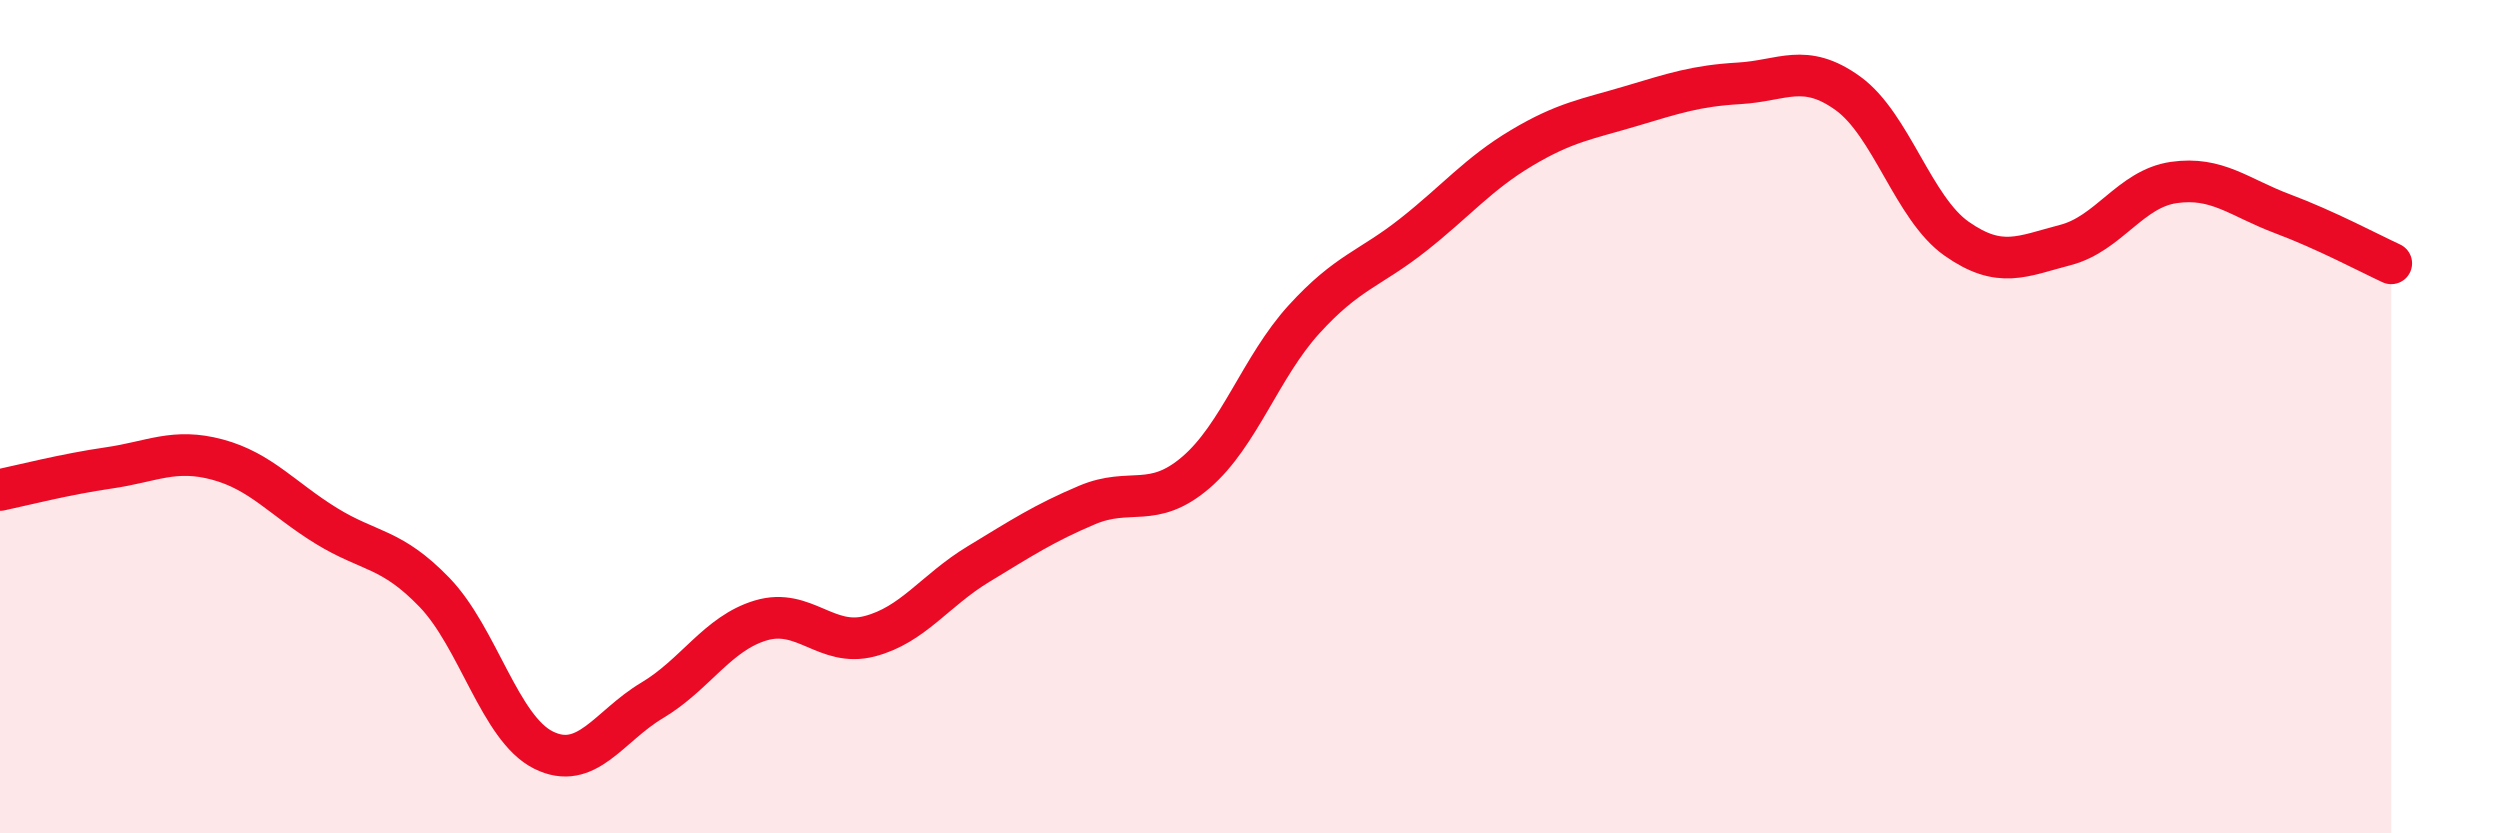
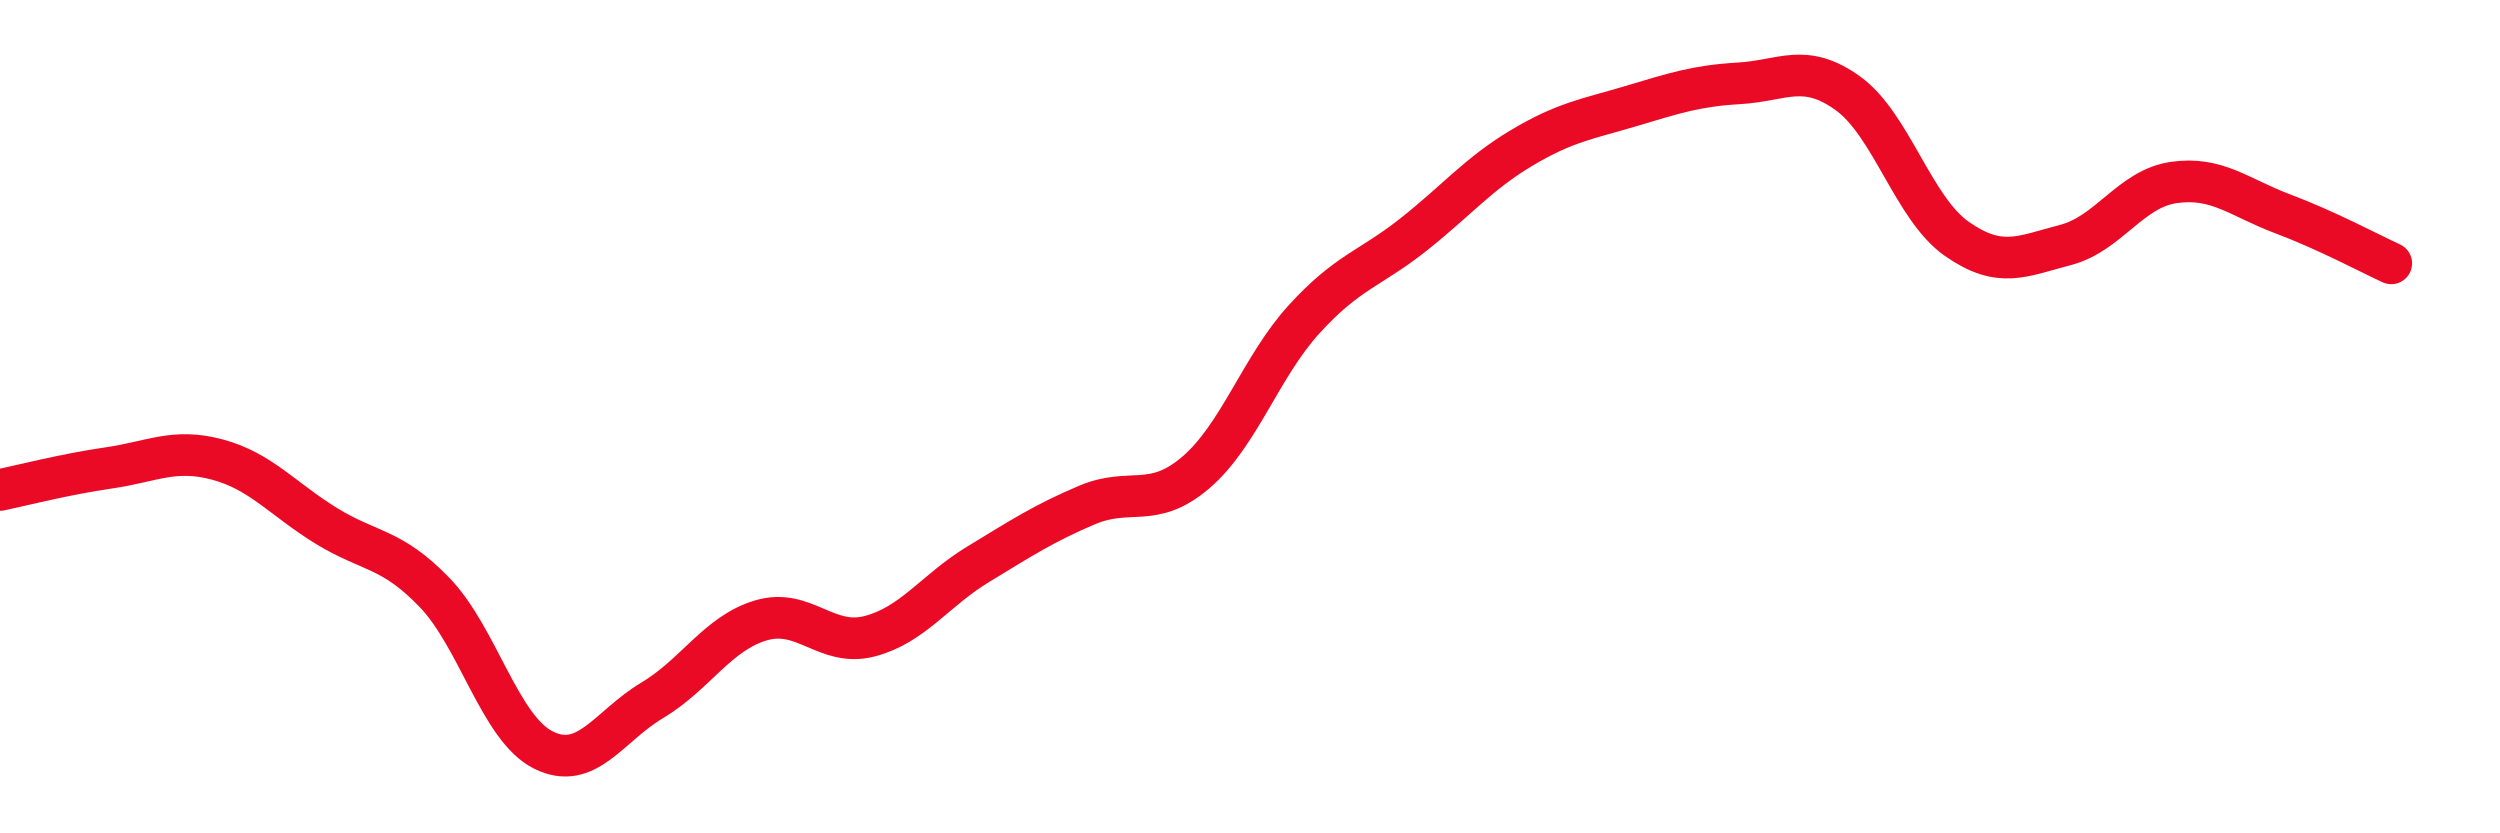
<svg xmlns="http://www.w3.org/2000/svg" width="60" height="20" viewBox="0 0 60 20">
-   <path d="M 0,11.76 C 0.52,11.65 1.57,11.38 2.61,11.23 C 3.65,11.08 4.18,10.75 5.22,11.03 C 6.26,11.31 6.79,11.98 7.83,12.62 C 8.87,13.26 9.39,13.14 10.43,14.22 C 11.47,15.3 12,17.48 13.04,18 C 14.08,18.52 14.61,17.43 15.65,16.81 C 16.69,16.19 17.22,15.2 18.26,14.89 C 19.3,14.58 19.83,15.54 20.87,15.27 C 21.91,15 22.44,14.17 23.48,13.54 C 24.52,12.91 25.05,12.56 26.09,12.12 C 27.13,11.68 27.66,12.23 28.7,11.34 C 29.74,10.45 30.26,8.8 31.3,7.66 C 32.34,6.52 32.87,6.46 33.91,5.64 C 34.95,4.82 35.48,4.17 36.52,3.55 C 37.56,2.93 38.09,2.86 39.13,2.55 C 40.17,2.24 40.7,2.06 41.74,2 C 42.78,1.94 43.31,1.49 44.35,2.24 C 45.39,2.99 45.92,5 46.96,5.73 C 48,6.46 48.53,6.15 49.57,5.88 C 50.61,5.61 51.13,4.53 52.17,4.38 C 53.21,4.23 53.74,4.74 54.78,5.13 C 55.82,5.52 56.87,6.08 57.39,6.32L57.39 20L0 20Z" fill="#EB0A25" opacity="0.1" stroke-linecap="round" stroke-linejoin="round" />
  <path d="M 0,11.76 C 0.52,11.65 1.57,11.38 2.61,11.23 C 3.65,11.08 4.18,10.75 5.22,11.03 C 6.26,11.31 6.79,11.98 7.83,12.62 C 8.87,13.26 9.39,13.14 10.43,14.22 C 11.47,15.3 12,17.48 13.04,18 C 14.08,18.52 14.61,17.43 15.65,16.81 C 16.69,16.19 17.22,15.2 18.26,14.89 C 19.3,14.58 19.83,15.54 20.87,15.27 C 21.91,15 22.44,14.17 23.48,13.54 C 24.52,12.91 25.05,12.56 26.09,12.12 C 27.13,11.68 27.66,12.23 28.7,11.34 C 29.74,10.45 30.26,8.8 31.3,7.66 C 32.34,6.52 32.87,6.46 33.91,5.64 C 34.95,4.82 35.48,4.17 36.52,3.55 C 37.56,2.93 38.09,2.86 39.13,2.55 C 40.17,2.24 40.7,2.06 41.74,2 C 42.78,1.94 43.31,1.49 44.35,2.24 C 45.39,2.99 45.92,5 46.96,5.73 C 48,6.46 48.53,6.15 49.57,5.88 C 50.61,5.61 51.13,4.53 52.17,4.38 C 53.21,4.23 53.74,4.74 54.78,5.13 C 55.82,5.52 56.87,6.08 57.39,6.32" stroke="#EB0A25" stroke-width="1" fill="none" stroke-linecap="round" stroke-linejoin="round" />
</svg>